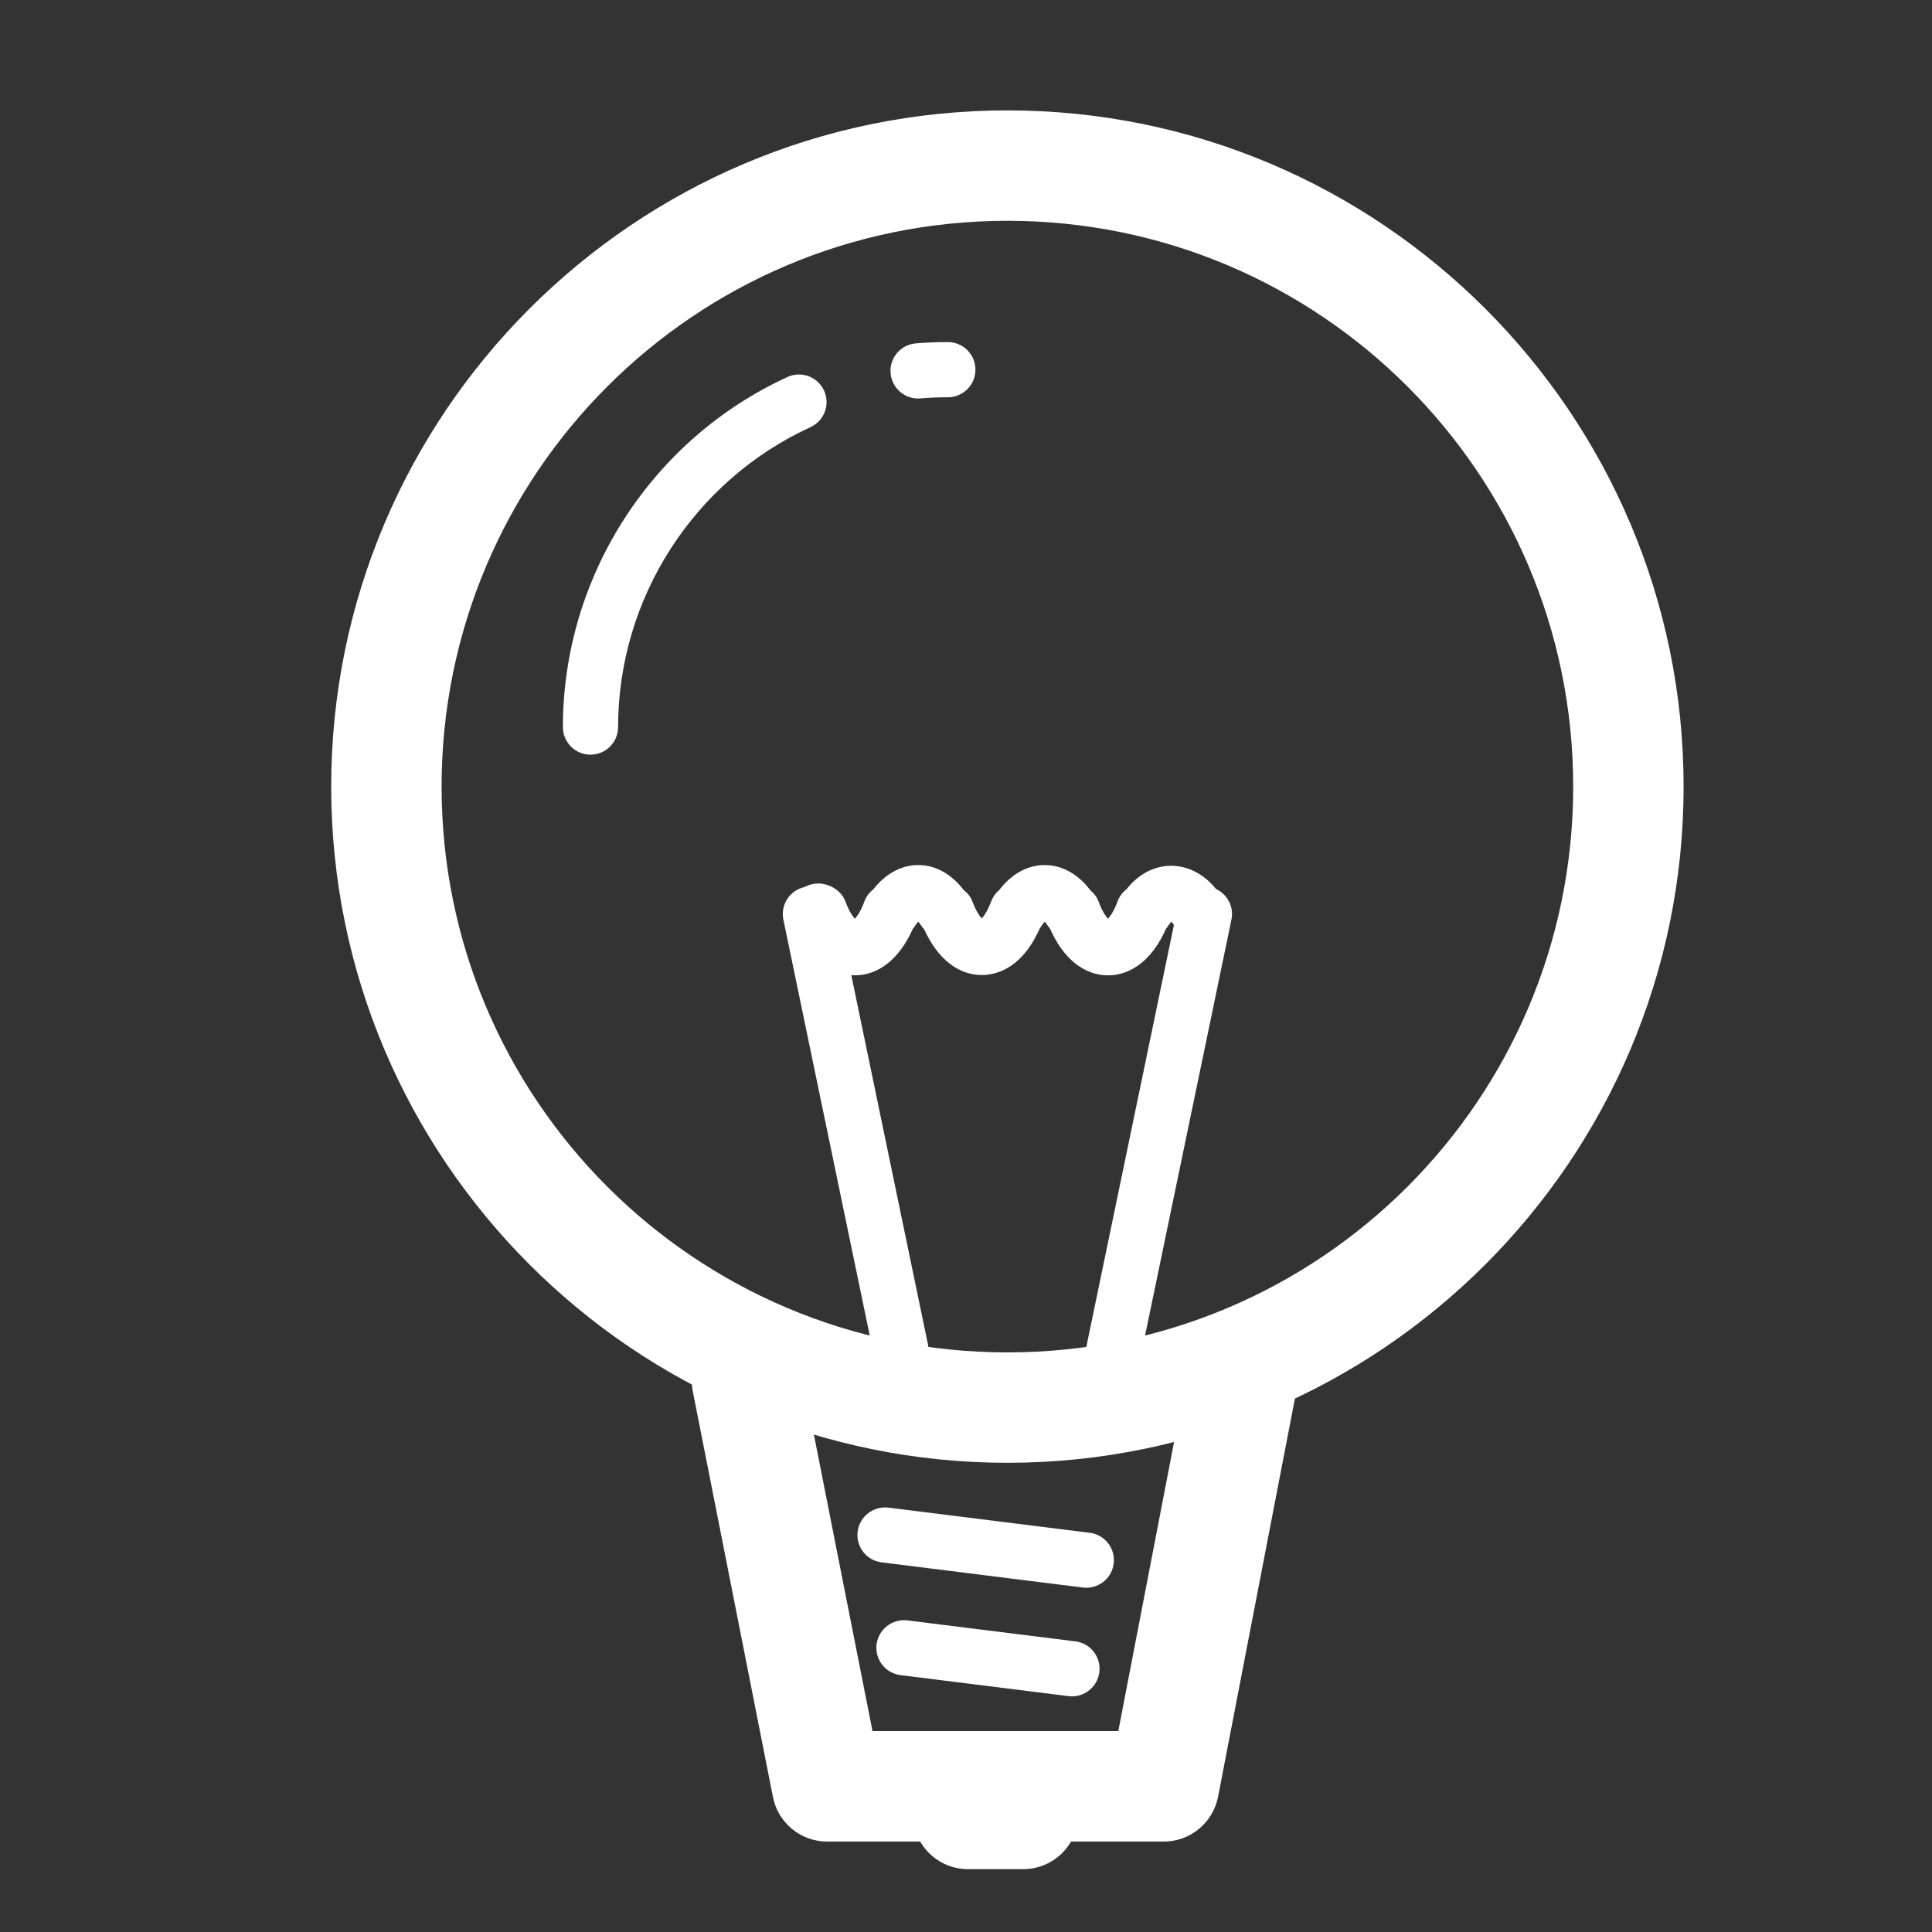
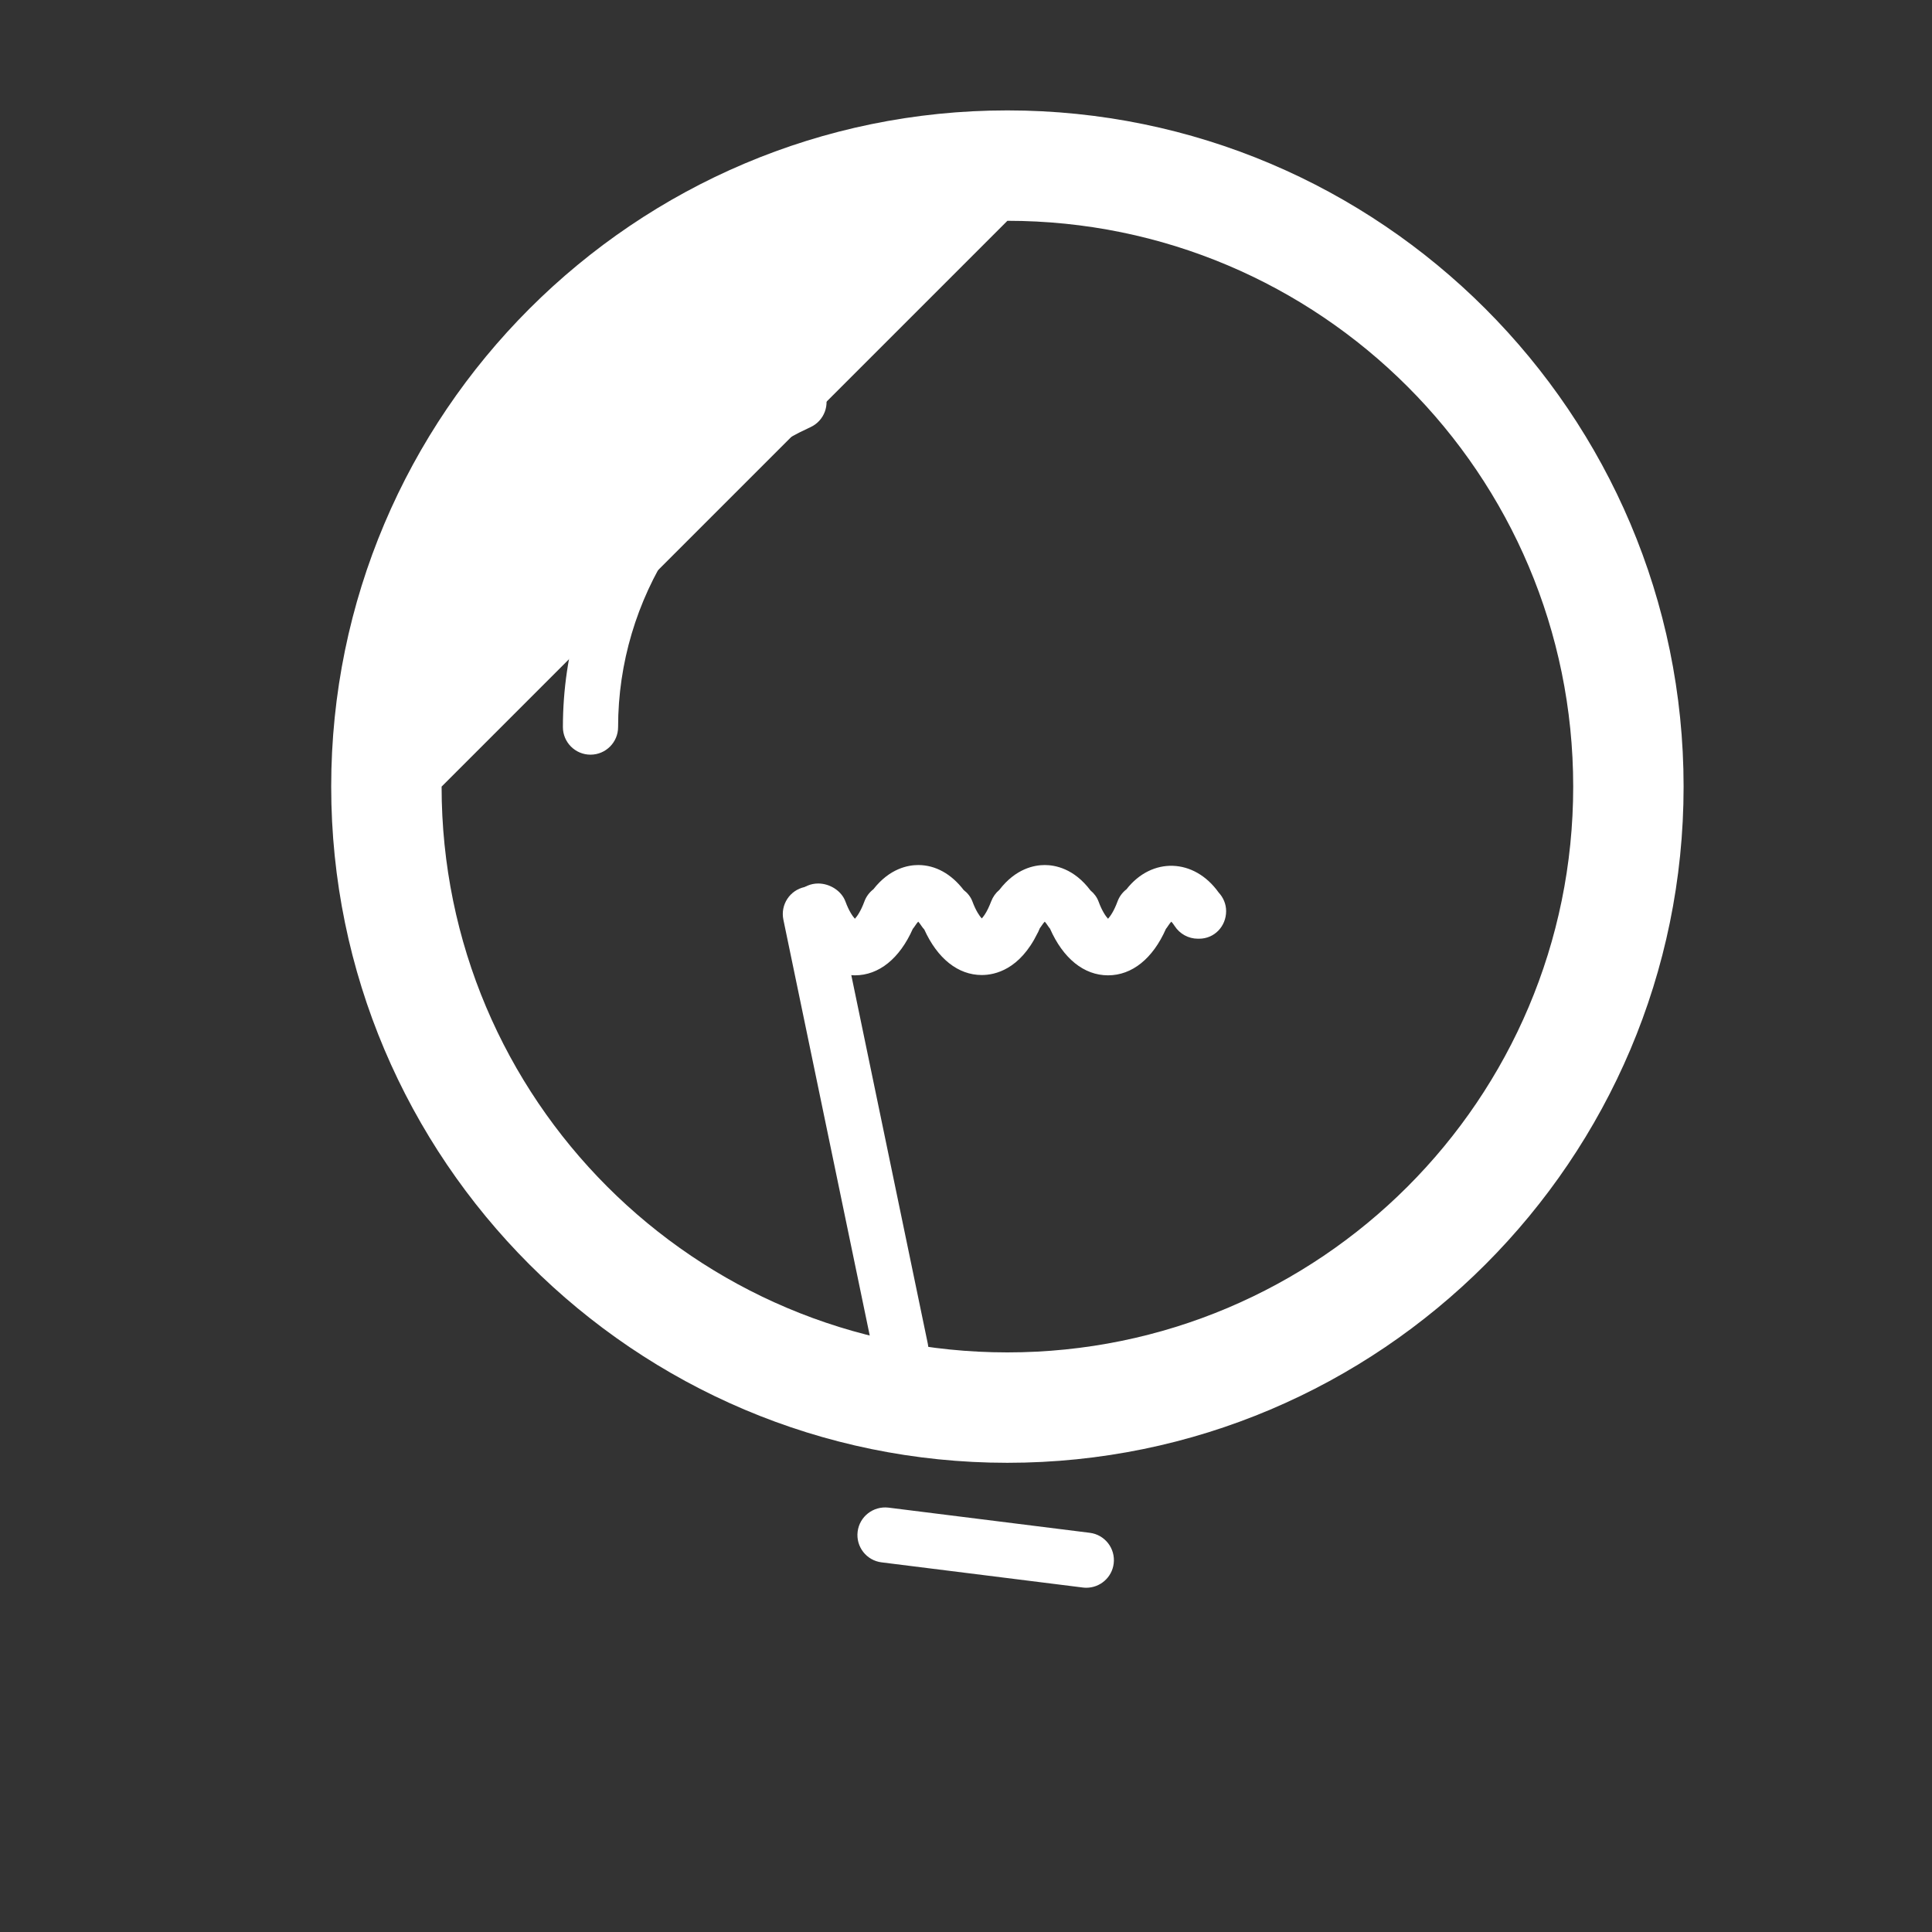
<svg xmlns="http://www.w3.org/2000/svg" version="1.1" x="0px" y="0px" width="70px" height="70px" viewBox="-12 -4 70 70" enable-background="new -12 -4 70 70" xml:space="preserve">
  <rect x="-12" y="-4" width="70" height="70" fill="#333333" stroke="none" />
  <defs>
</defs>
-   <path fill="#FFFFFF" d="M24.5,4C35.822,4,45,13.177,45,24.5S35.822,45,24.5,45C13.178,45,4,35.823,4,24.5S13.178,4,24.5,4 M24.5,0  C10.99,0,0,10.991,0,24.5S10.99,49,24.5,49S49,38.009,49,24.5S38.01,0,24.5,0" />
-   <path fill="#FFFFFF" d="M21.263,10.438c-0.516,0-0.952-0.396-0.996-0.918c-0.045-0.55,0.364-1.033,0.915-1.079  c0.383-0.031,0.771-0.047,1.16-0.047c0.553,0,1,0.448,1,1c0,0.552-0.447,1-1,1c-0.335,0-0.668,0.014-0.996,0.041  C21.318,10.438,21.29,10.438,21.263,10.438" />
+   <path fill="#FFFFFF" d="M24.5,4C35.822,4,45,13.177,45,24.5S35.822,45,24.5,45C13.178,45,4,35.823,4,24.5M24.5,0  C10.99,0,0,10.991,0,24.5S10.99,49,24.5,49S49,38.009,49,24.5S38.01,0,24.5,0" />
  <path fill="#FFFFFF" d="M9.395,23.343c-0.553,0-1-0.448-1-1c0-5.436,3.193-10.415,8.136-12.683c0.5-0.231,1.094-0.011,1.326,0.492  c0.23,0.502,0.01,1.095-0.492,1.325c-4.233,1.944-6.97,6.209-6.97,10.866C10.395,22.895,9.947,23.343,9.395,23.343" />
-   <path fill="#FFFFFF" d="M30.167,62.723H17.968c-0.955,0-1.778-0.677-1.962-1.611l-2.901-14.68c-0.213-1.084,0.491-2.136,1.575-2.35  c1.089-0.214,2.134,0.491,2.35,1.575l2.582,13.063h8.906l2.586-13.404c0.209-1.084,1.254-1.791,2.344-1.586  c1.085,0.209,1.794,1.259,1.585,2.345l-2.9,15.024C31.949,62.042,31.125,62.723,30.167,62.723" />
-   <path fill="#FFFFFF" d="M25.073,63.723h-2c-1.104,0-2-0.896-2-2c0-1.104,0.896-2,2-2h2c1.104,0,2,0.896,2,2  C27.073,62.826,26.177,63.723,25.073,63.723" />
  <path fill="#FFFFFF" d="M27.359,53.527c-0.041,0-0.082-0.002-0.125-0.008l-7.292-0.912c-0.548-0.067-0.937-0.567-0.868-1.115  c0.069-0.547,0.567-0.932,1.116-0.868l7.292,0.912c0.549,0.067,0.938,0.567,0.869,1.116C28.288,53.158,27.857,53.527,27.359,53.527" />
-   <path fill="#FFFFFF" d="M26.84,57.462c-0.041,0-0.083-0.003-0.125-0.008l-6.087-0.761c-0.548-0.067-0.937-0.567-0.868-1.115  c0.069-0.548,0.568-0.932,1.116-0.868l6.087,0.76c0.549,0.068,0.938,0.568,0.868,1.116C27.768,57.092,27.337,57.462,26.84,57.462" />
  <path fill="#FFFFFF" d="M20.637,45.889c-0.464,0-0.88-0.326-0.979-0.798L16.383,29.32c-0.112-0.541,0.235-1.07,0.776-1.182  c0.536-0.114,1.069,0.234,1.183,0.775l3.274,15.772c0.113,0.539-0.234,1.069-0.775,1.182C20.772,45.881,20.704,45.889,20.637,45.889  " />
-   <path fill="#FFFFFF" d="M28.363,45.889c-0.067,0-0.137-0.008-0.204-0.021c-0.541-0.111-0.89-0.643-0.776-1.182l3.275-15.772  c0.111-0.541,0.642-0.889,1.183-0.775c0.541,0.112,0.89,0.641,0.776,1.182l-3.275,15.771C29.243,45.563,28.827,45.889,28.363,45.889  " />
  <path fill="#FFFFFF" d="M28.146,31.338c-0.873,0-1.627-0.612-2.102-1.691c-0.025-0.031-0.051-0.062-0.072-0.096  c-0.046-0.071-0.086-0.123-0.119-0.158c-0.033,0.035-0.074,0.087-0.121,0.158c-0.018,0.026-0.034,0.052-0.055,0.076  c-0.021,0.049-0.043,0.098-0.064,0.145c-0.006,0.013-0.014,0.025-0.021,0.038c-0.646,1.32-1.542,1.517-2.021,1.517  c-0.859,0-1.605-0.596-2.083-1.65c-0.037-0.04-0.071-0.082-0.101-0.128c-0.045-0.07-0.086-0.121-0.118-0.156  c-0.033,0.035-0.074,0.087-0.12,0.158c-0.023,0.037-0.049,0.071-0.077,0.104c-0.476,1.074-1.228,1.683-2.097,1.683  c-0.9,0-1.676-0.652-2.148-1.798c-0.1-0.154-0.158-0.335-0.158-0.529c0-0.552,0.422-1,0.975-1c0.419,0,0.845,0.262,0.989,0.655  c0.125,0.34,0.258,0.531,0.342,0.622c0.084-0.091,0.217-0.283,0.342-0.622c0.066-0.182,0.182-0.334,0.328-0.447  c0.591-0.756,1.259-0.877,1.624-0.877c0.621,0,1.198,0.319,1.646,0.904c0.143,0.109,0.257,0.251,0.318,0.417  c0.124,0.334,0.255,0.523,0.338,0.614c0.06-0.064,0.144-0.177,0.232-0.362c0.004-0.009,0.008-0.017,0.012-0.026  c0.029-0.06,0.063-0.143,0.097-0.229c0.063-0.166,0.165-0.308,0.295-0.416c0.597-0.779,1.274-0.902,1.646-0.902  c0.373,0,1.06,0.125,1.658,0.921c0.131,0.107,0.235,0.245,0.293,0.404c0.125,0.339,0.258,0.53,0.342,0.621  c0.084-0.091,0.217-0.282,0.342-0.621c0.066-0.182,0.181-0.335,0.328-0.448c0.918-1.175,2.451-1.128,3.338,0.118  c0.166,0.178,0.271,0.414,0.271,0.674c0,0.552-0.425,1-0.978,1H31.4c-0.34,0-0.657-0.174-0.842-0.462  c-0.045-0.07-0.086-0.121-0.119-0.156c-0.032,0.035-0.073,0.086-0.119,0.156c-0.022,0.038-0.049,0.072-0.076,0.105  C29.771,30.729,29.018,31.338,28.146,31.338" />
</svg>